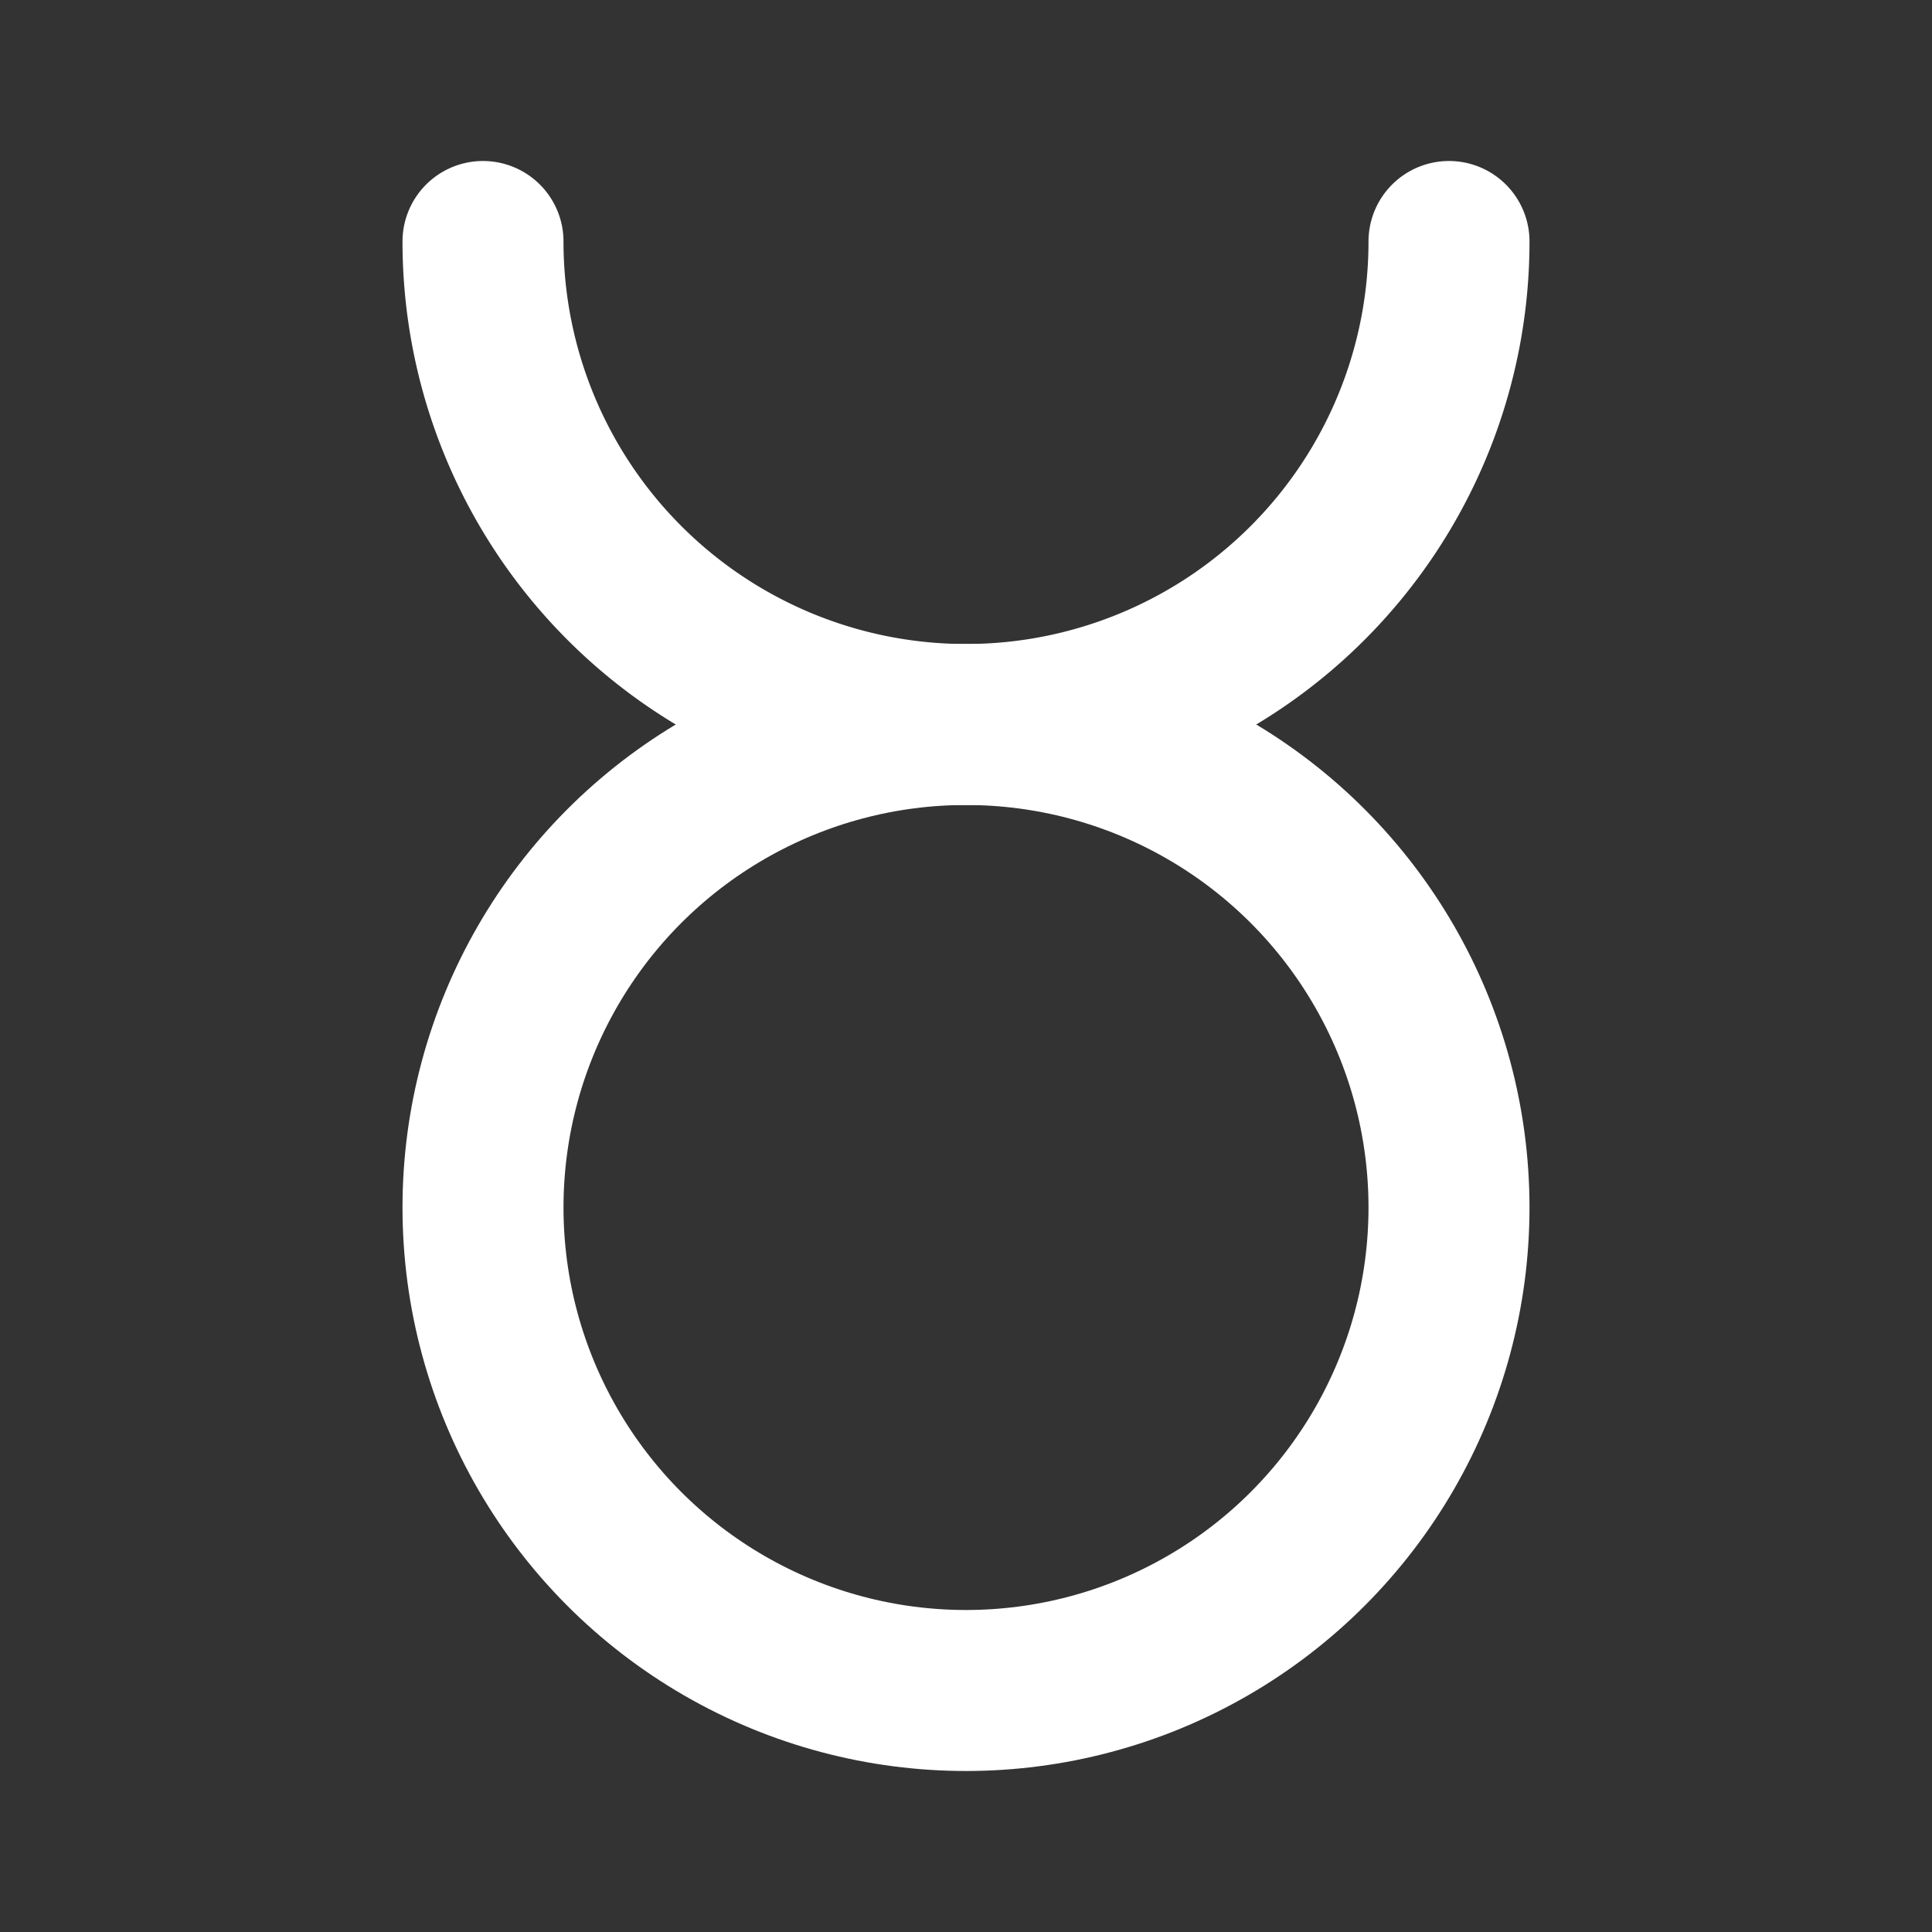
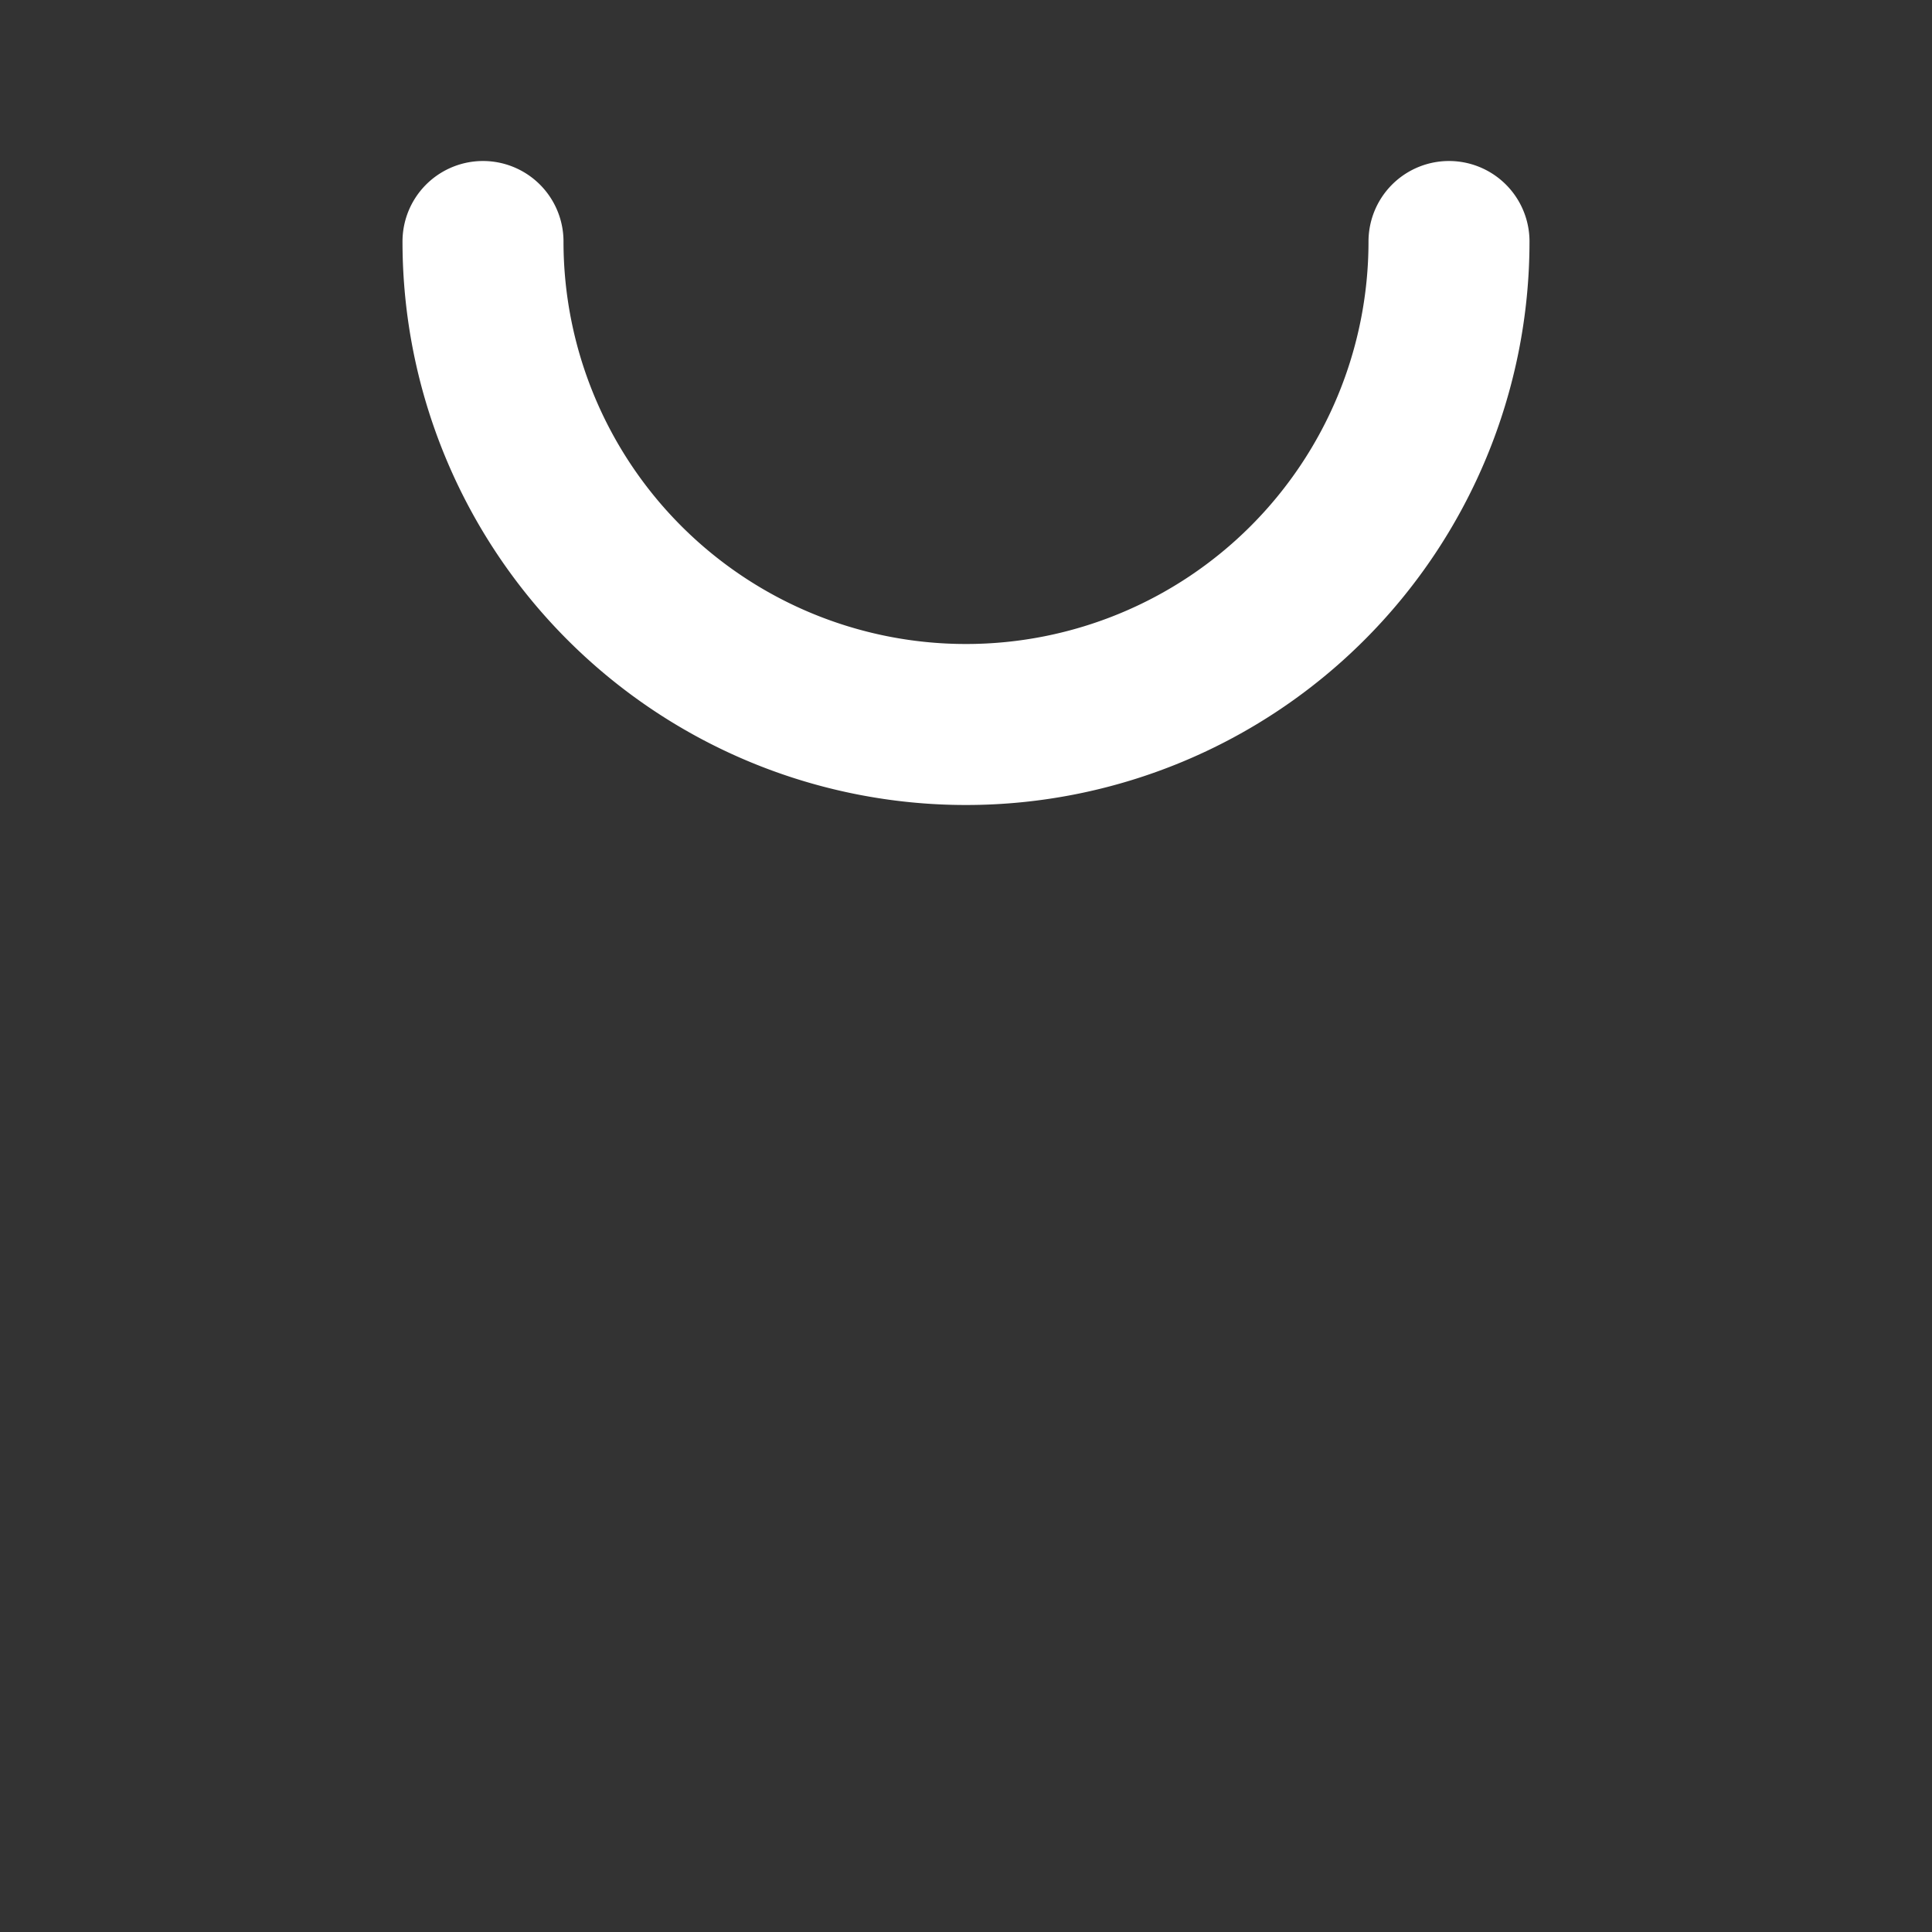
<svg xmlns="http://www.w3.org/2000/svg" class="icon icon-tabler icon-tabler-zodiac-taurus" fill="none" height="111" stroke="#ffffff" stroke-linecap="round" stroke-linejoin="round" stroke-width="2" viewBox="0 0 24 24" width="111">
  <rect x="0" y="0" width="24" height="24" fill="#333333" stroke="none" />
-   <path d="M0 0h24v24H0z" fill="none" stroke="none" />
  <path d="M6 3a6 6 0 0 0 12 0" />
-   <circle cx="12" cy="15" r="6" />
</svg>